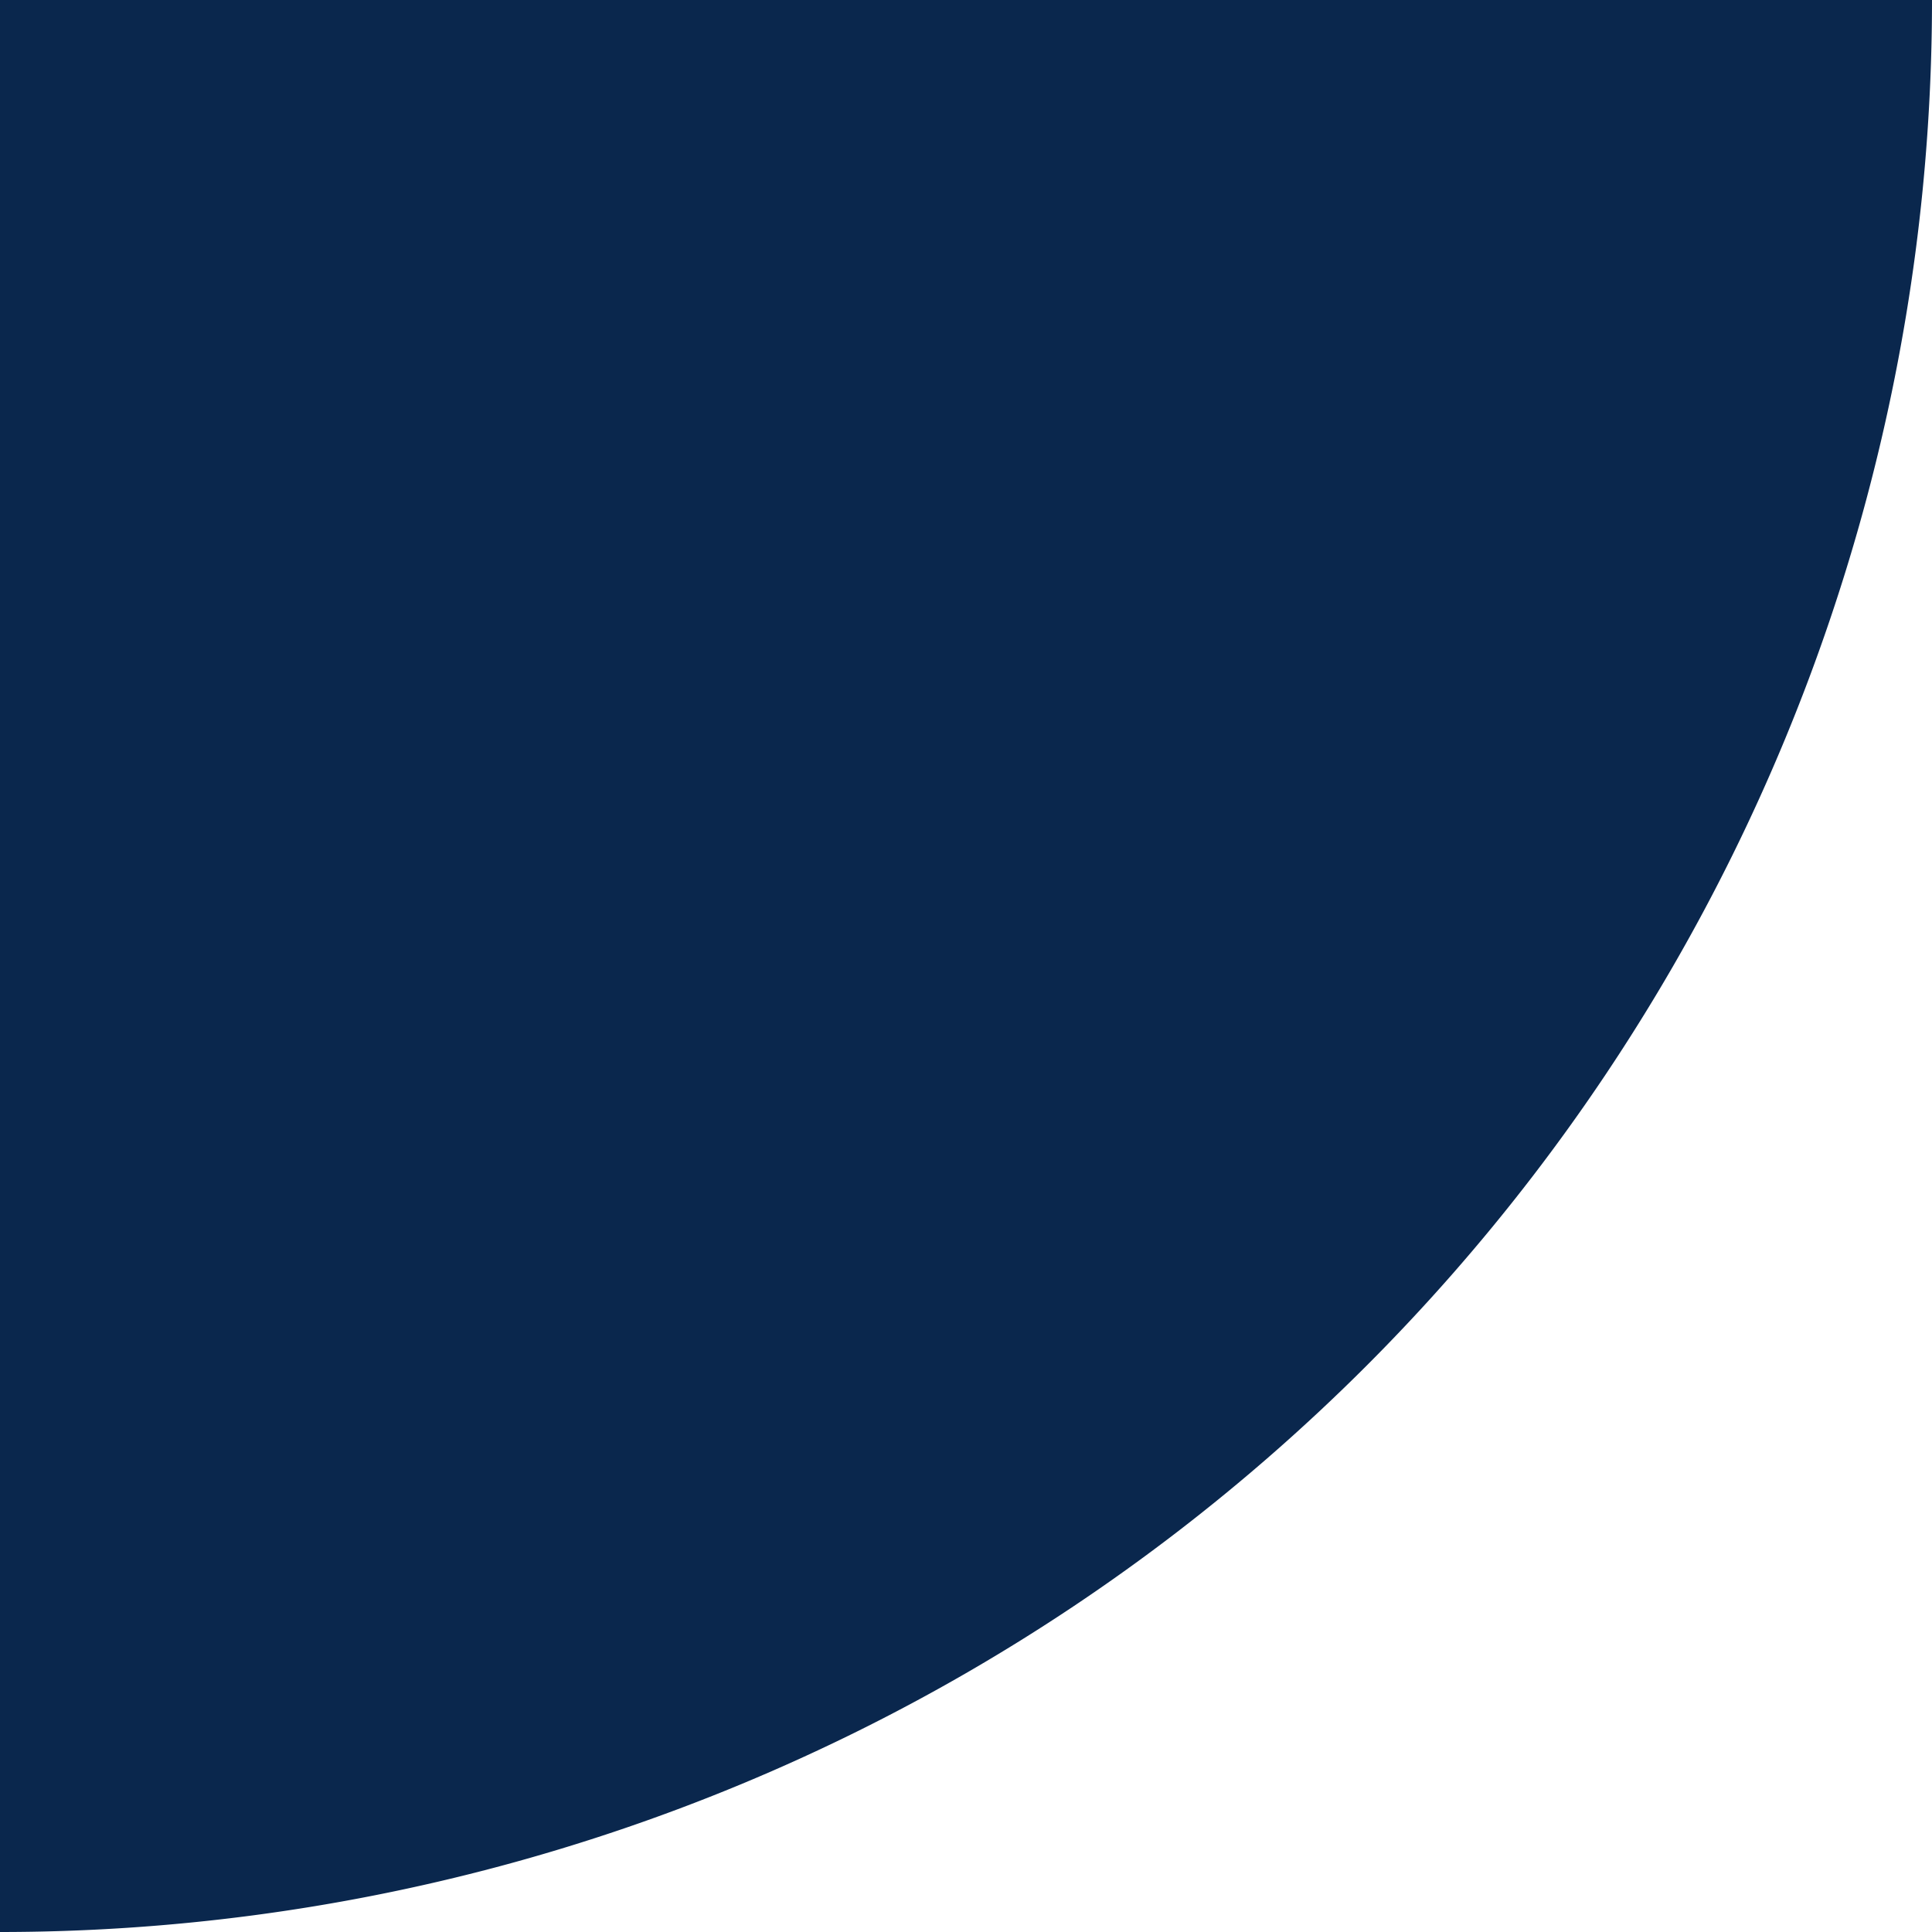
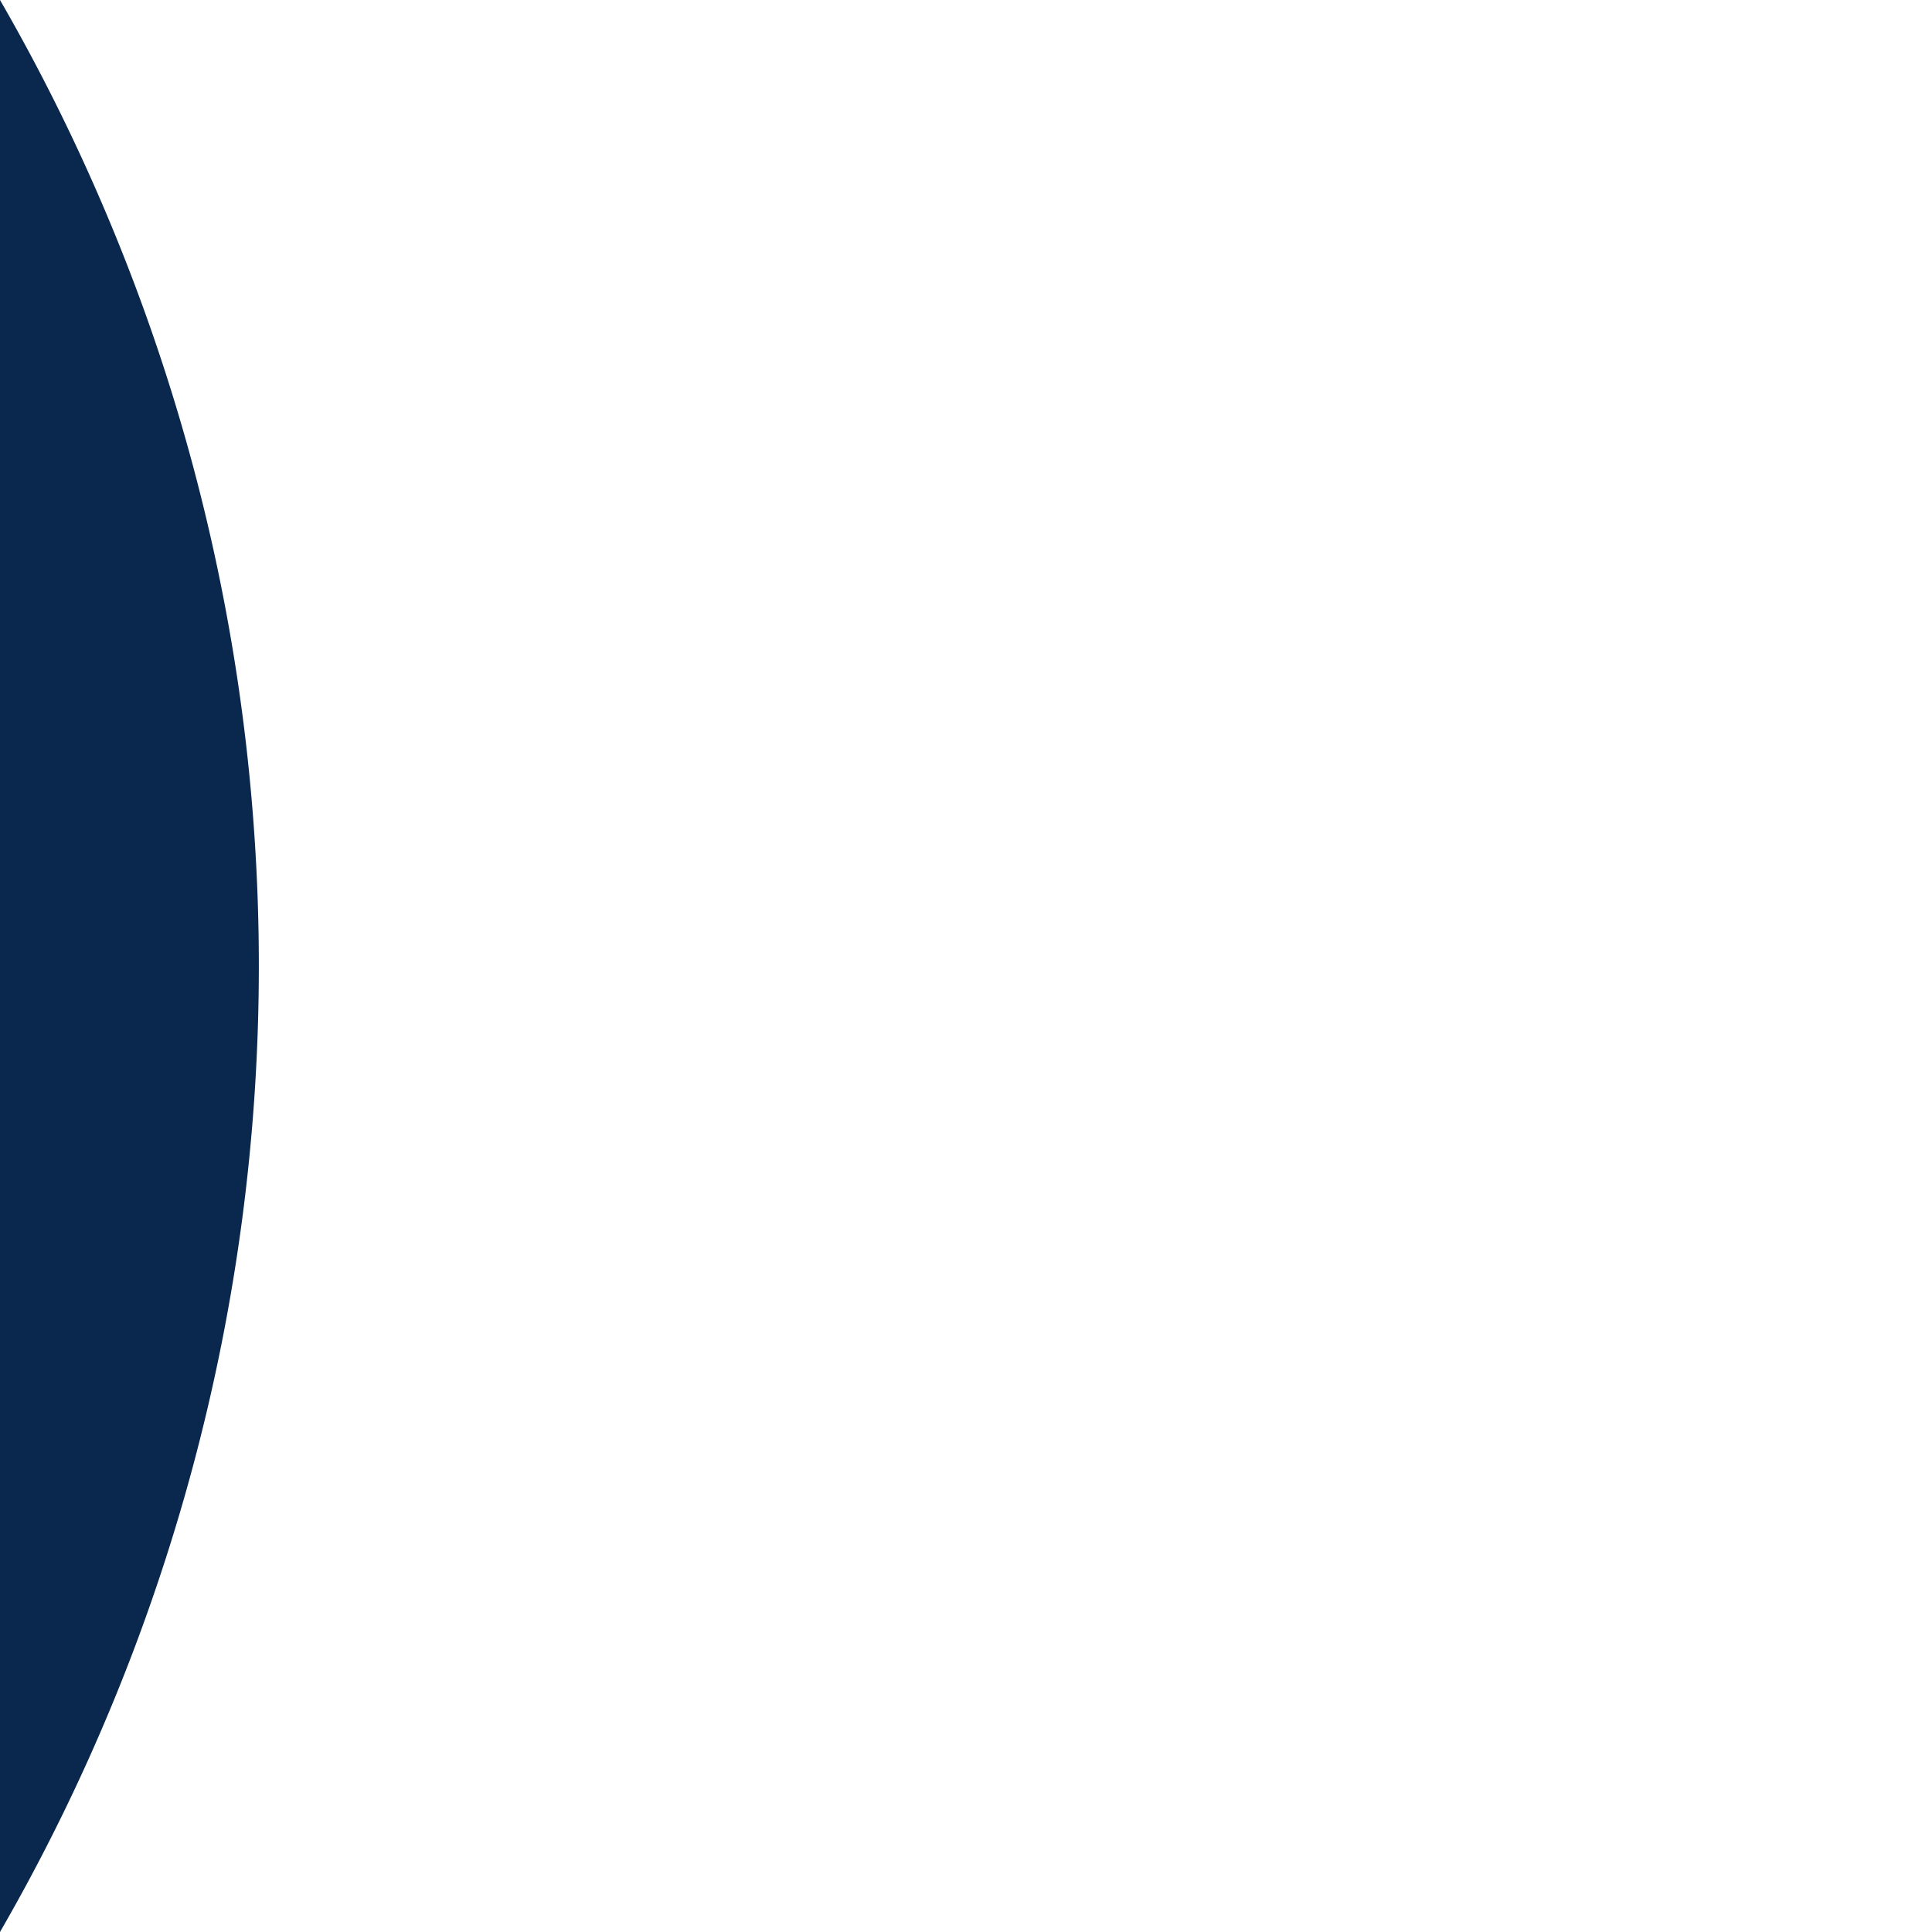
<svg xmlns="http://www.w3.org/2000/svg" width="20" height="20" viewBox="0 0 20 20">
-   <path id="Rectangle_150" data-name="Rectangle 150" d="M20,0h0a0,0,0,0,1,0,0V20a0,0,0,0,1,0,0H0a0,0,0,0,1,0,0v0A20,20,0,0,1,20,0Z" transform="translate(20 20) rotate(180)" fill="#0a274d" />
+   <path id="Rectangle_150" data-name="Rectangle 150" d="M20,0h0a0,0,0,0,1,0,0V20a0,0,0,0,1,0,0a0,0,0,0,1,0,0v0A20,20,0,0,1,20,0Z" transform="translate(20 20) rotate(180)" fill="#0a274d" />
</svg>